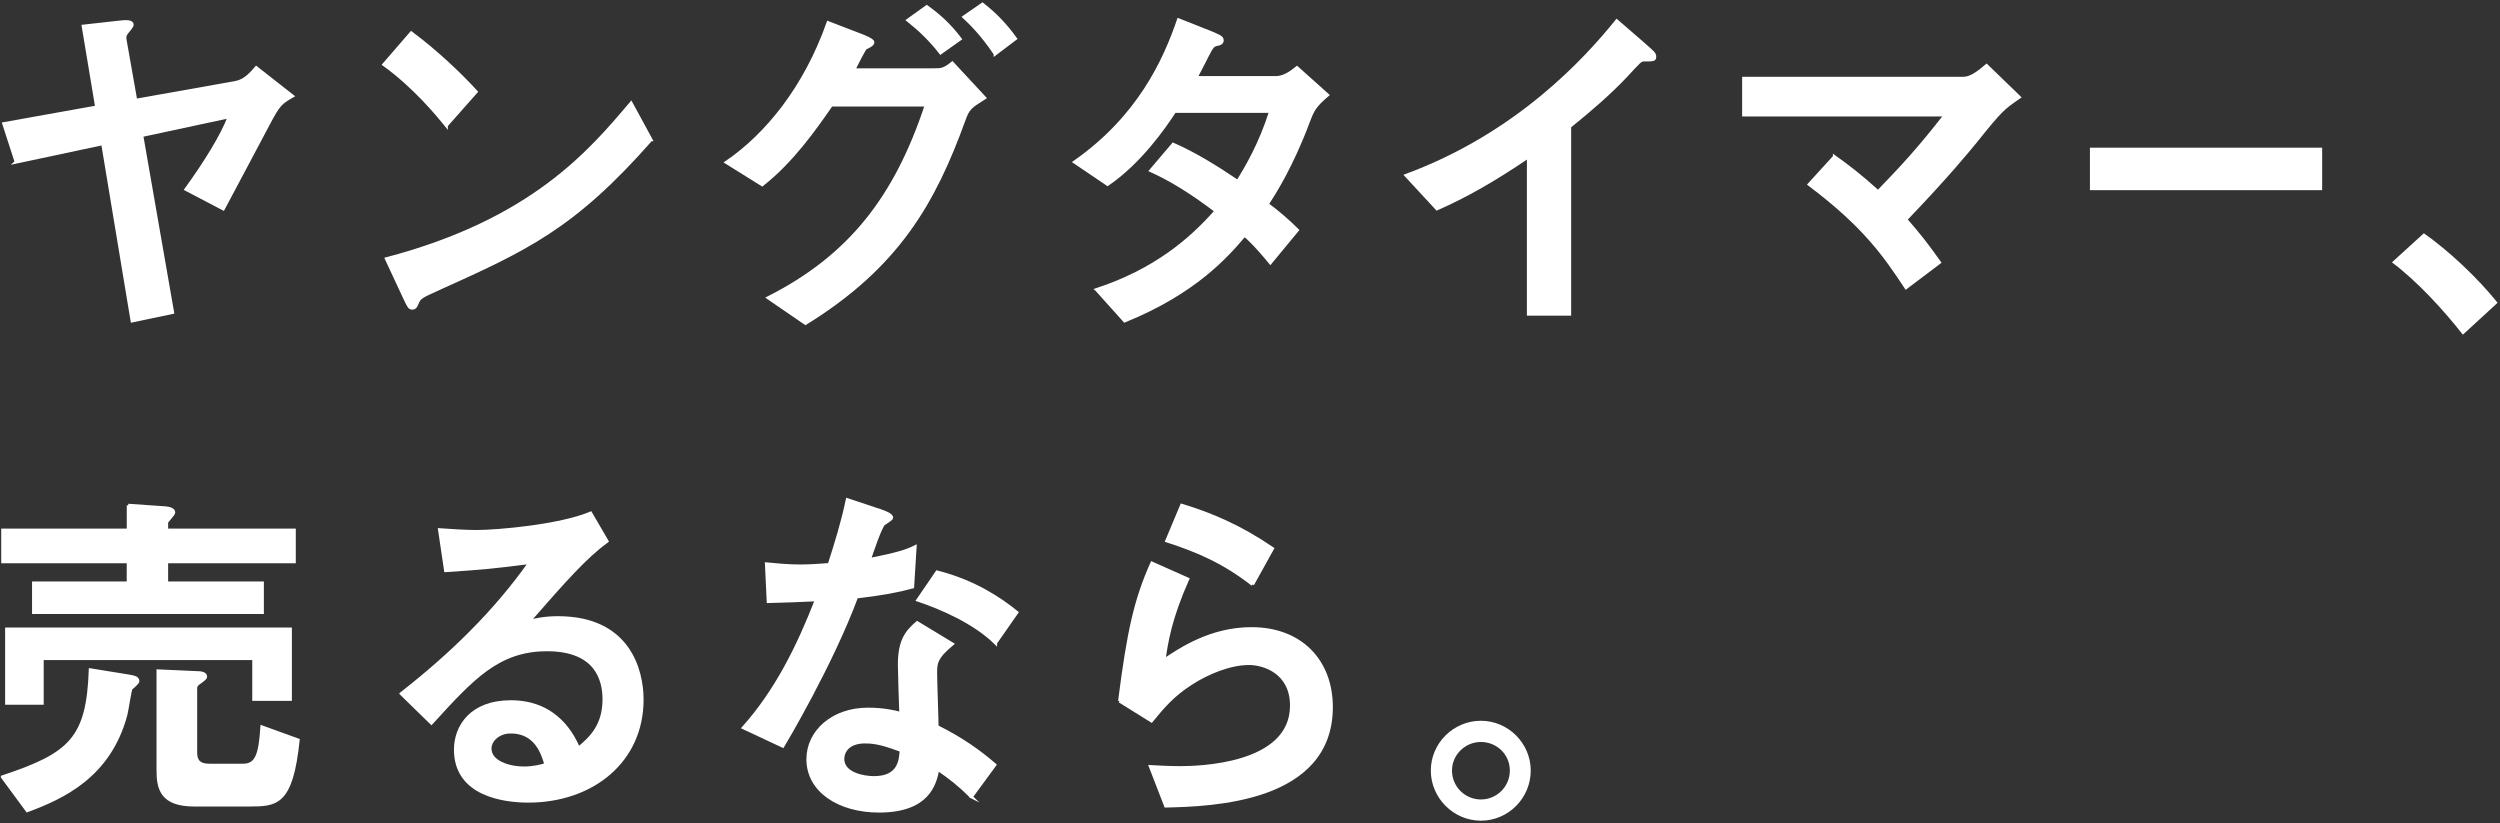
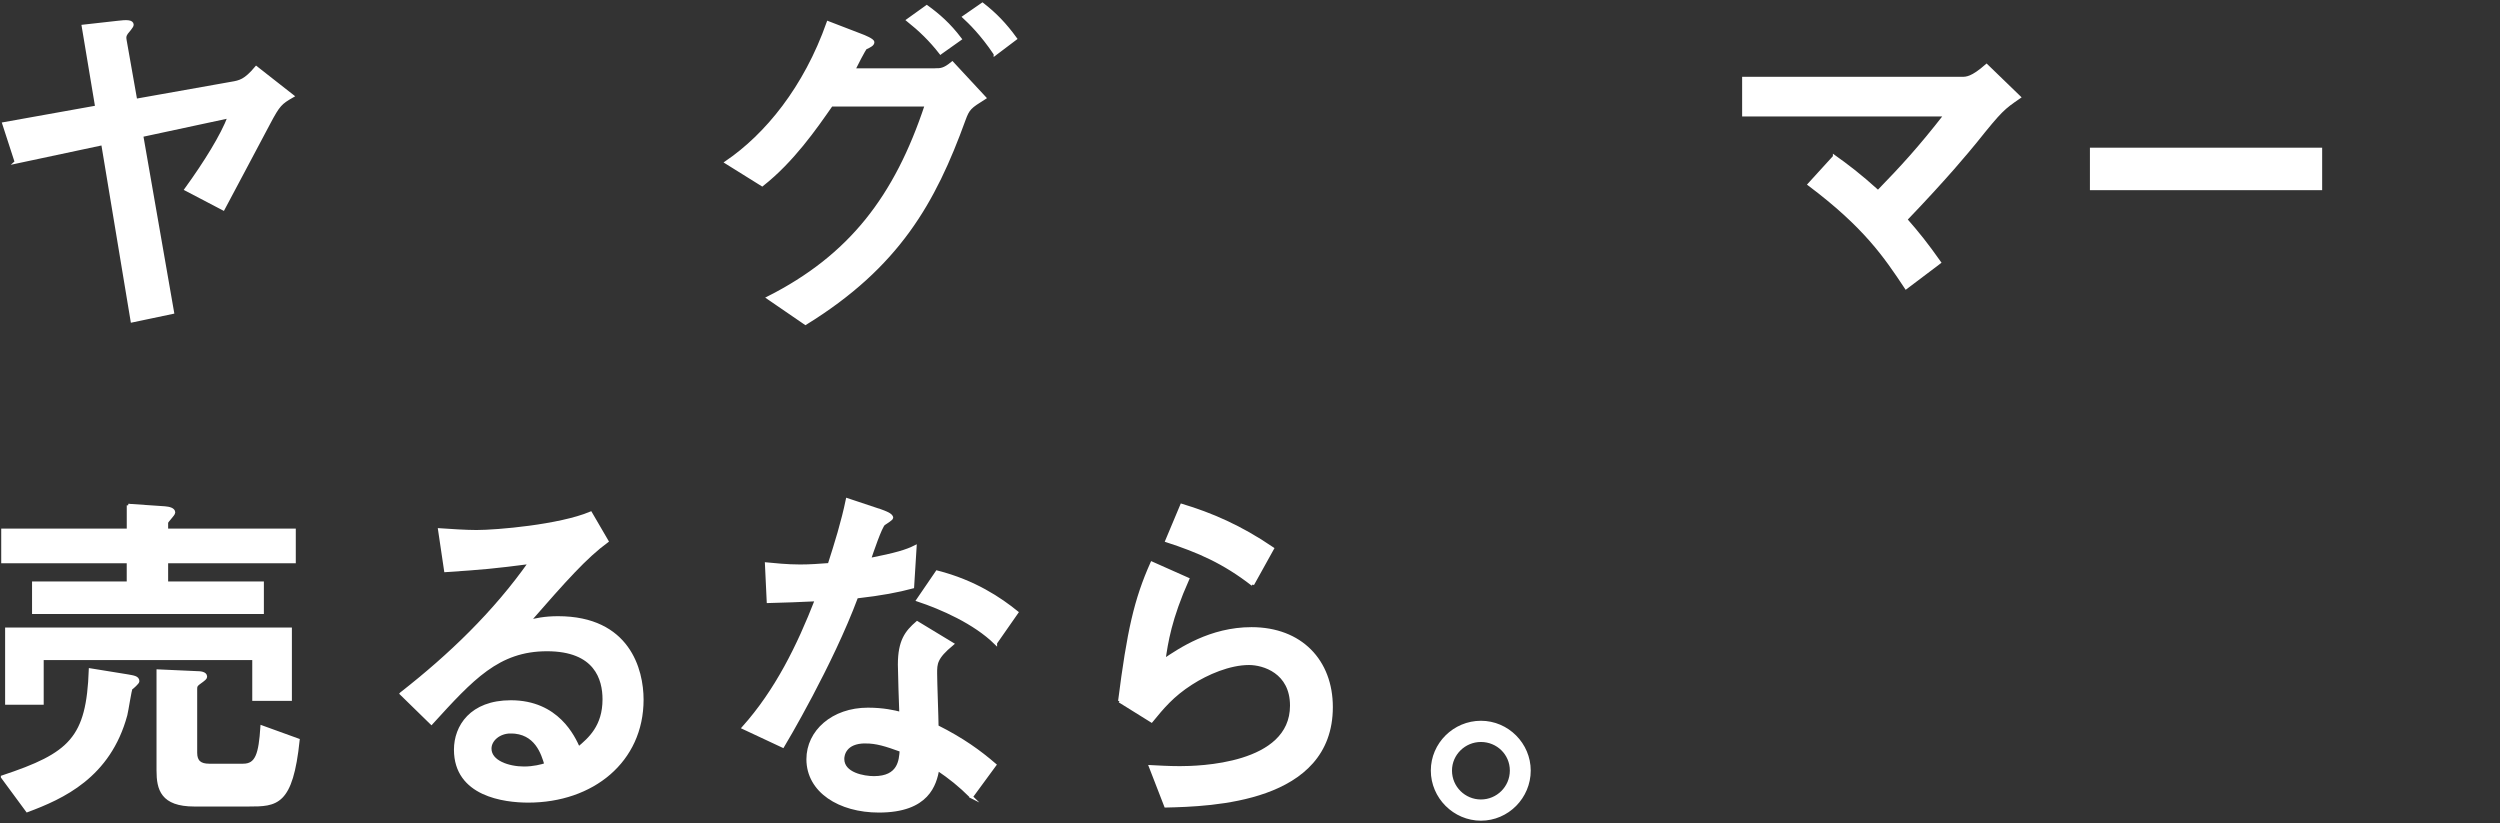
<svg xmlns="http://www.w3.org/2000/svg" width="334" height="110" viewBox="0 0 334 110" fill="none">
  <rect x="0" y="0" width="334" height="110" fill="#333333" stroke="none" />
  <path d="M2.169 21.645L0.509 16.529L12.921 14.304L11.12 3.502L15.762 2.982C16.897 2.84 17.654 2.84 17.654 3.314C17.654 3.552 16.993 4.263 16.897 4.404C16.614 4.828 16.66 5.02 16.706 5.353L18.128 13.405L30.919 11.13C32.054 10.939 32.766 10.797 34.234 9.046L39.067 12.835C37.503 13.734 37.22 13.971 35.894 16.483C34.142 19.753 31.06 25.626 29.829 27.901L24.854 25.297C27.458 21.695 29.688 18.097 30.632 15.585L18.931 18.097L23.053 41.735L17.654 42.871L13.723 19.187L2.164 21.649L2.169 21.645Z" fill="white" stroke="white" stroke-width="0.416" stroke-miterlimit="10" />
-   <path d="M59.628 16.767C58.442 15.298 55.364 11.555 51.292 8.618L54.94 4.4C58.492 7.054 61.666 10.132 63.608 12.262L59.628 16.762V16.767ZM86.964 18.659C76.59 30.455 70.288 33.296 58.638 38.554C56.317 39.598 56.08 39.739 55.797 40.355C55.605 40.829 55.464 41.162 55.086 41.162C54.707 41.162 54.611 40.97 53.996 39.648L51.629 34.577C71.1 29.461 78.865 20.223 84.314 13.78L86.968 18.659H86.964Z" fill="white" stroke="white" stroke-width="0.416" stroke-miterlimit="10" />
  <path d="M124.952 9.329C125.663 9.329 126.138 9.329 127.227 8.43L131.537 13.072C129.594 14.304 129.357 14.445 128.787 16.009C124.807 26.998 119.977 35.571 107.611 43.2L102.637 39.789C113.58 34.248 119.69 26.337 123.762 14.021H111.068C108.888 17.149 105.906 21.458 101.83 24.677L97.046 21.695C102.399 18.047 107.561 11.746 110.639 3.032L114.949 4.691C115.469 4.882 116.608 5.352 116.608 5.639C116.608 5.926 116.275 6.114 115.66 6.397C115.469 6.492 114.287 8.859 114.05 9.333H124.944L124.952 9.329ZM125.663 7.054C124.336 5.348 122.914 3.976 121.304 2.695L123.817 0.894C125.381 2.029 126.799 3.26 128.271 5.203L125.668 7.05L125.663 7.054ZM132.959 7.195C131.158 4.496 129.503 2.932 128.791 2.27L131.254 0.565C132.959 1.892 134.286 3.264 135.659 5.161L132.959 7.199V7.195Z" fill="white" stroke="white" stroke-width="0.416" stroke-miterlimit="10" />
-   <path d="M146.507 38.699C154.277 36.141 159.06 32.069 162.471 28.184C158.965 25.53 156.265 23.921 153.753 22.785L156.735 19.279C159.53 20.51 162.276 22.169 165.358 24.253C166.543 22.357 168.39 19.233 169.763 14.874H156.927C155.6 16.912 152.38 21.6 147.975 24.632L143.571 21.65C152.097 15.681 155.554 8.198 157.451 2.653L161.997 4.454C163.278 4.974 163.278 5.166 163.278 5.403C163.278 5.735 162.945 5.877 162.617 5.923C162.047 6.064 161.955 6.16 161.29 7.437C160.77 8.481 160.296 9.379 159.776 10.373H170.482C171.476 10.373 172.471 9.712 173.277 9.046L177.35 12.694C175.644 14.162 175.407 14.637 174.791 16.246C172.566 22.215 170.245 25.813 169.297 27.286C170.624 28.234 172.233 29.652 173.323 30.742L169.721 35.101C169.297 34.581 167.496 32.402 166.265 31.408C163.898 34.203 159.68 39.032 150.255 42.871L146.511 38.703L146.507 38.699Z" fill="white" stroke="white" stroke-width="0.416" stroke-miterlimit="10" />
-   <path d="M204.202 20.934C199.369 24.203 195.816 26.192 191.981 27.897L187.859 23.442C202.734 17.948 211.876 7.907 215.998 2.791L219.55 5.869C220.877 7.054 221.064 7.15 221.064 7.574C221.064 7.998 220.923 8.002 219.596 8.002C219.172 8.002 218.98 8.239 217.275 10.086C215 12.503 212.396 14.728 209.697 16.908V41.968H204.202V20.934Z" fill="white" stroke="white" stroke-width="0.416" stroke-miterlimit="10" />
  <path d="M245.082 20.934C246.742 22.12 248.397 23.351 250.91 25.626C254.083 22.357 256.404 19.849 259.911 15.348H232.957V10.469H262.136C262.706 10.469 263.463 10.469 265.405 8.764L269.764 12.981C267.635 14.45 267.348 14.641 263.937 18.904C262.847 20.231 260.102 23.592 254.603 29.324C256.263 31.216 257.398 32.639 259.104 35.056L254.649 38.421C251.854 34.203 249.154 30.227 241.717 24.636L245.082 20.943V20.934Z" fill="white" stroke="white" stroke-width="0.416" stroke-miterlimit="10" />
  <path d="M310.032 19.94V25.198H279.422V19.94H310.032Z" fill="white" stroke="white" stroke-width="0.416" stroke-miterlimit="10" />
-   <path d="M323.824 31.166C327.093 33.442 331.074 37.181 333.678 40.45L329.036 44.714C326.573 41.54 322.83 37.464 319.561 35.051L323.824 31.166Z" fill="white" />
  <path d="M0.323 103.799C9.465 100.766 11.74 98.637 12.069 89.494L17.044 90.301C17.801 90.443 18.416 90.493 18.416 91.012C18.416 91.204 17.705 91.819 17.518 91.961C17.376 92.056 16.948 94.993 16.806 95.513C14.581 103.757 8.329 106.552 3.638 108.303L0.323 103.803V103.799ZM17.139 67.516L22.018 67.848C22.588 67.894 23.204 68.04 23.204 68.464C23.204 68.747 22.255 69.6 22.255 69.837V70.831H39.309V75.048H22.255V77.889H35.046V81.82H4.49V77.889H17.139V75.048H0.372V70.831H17.143V67.516H17.139ZM33.91 93.425V87.976H5.63V93.945H0.892V84.045H38.789V93.425H33.91ZM26.328 89.873C26.706 89.873 27.463 89.918 27.463 90.393C27.463 90.584 27.367 90.675 26.515 91.291C26.136 91.574 26.136 91.765 26.136 92.098V100.579C26.136 101.765 26.752 102.239 27.937 102.239H32.483C34.33 102.239 34.759 100.725 34.996 97.123L39.829 98.874C38.931 107.496 36.938 107.542 33.199 107.542H25.953C21.644 107.542 21.12 105.412 21.12 102.946V89.636L26.332 89.873H26.328Z" fill="white" stroke="white" stroke-width="0.416" stroke-miterlimit="10" />
  <path d="M53.614 92.668C60.103 87.598 66.072 81.866 70.809 75.14C66.026 75.756 64.558 75.897 59.537 76.23L58.73 70.781C60.057 70.877 62.333 71.018 63.655 71.018C66.355 71.018 74.74 70.307 78.908 68.556L81.088 72.299C78.197 74.429 75.547 77.415 70.618 83.051C71.471 82.814 72.748 82.531 74.549 82.531C83.974 82.531 85.775 89.494 85.775 93.475C85.775 101.669 79.145 107.022 70.568 107.022C67.395 107.022 60.856 106.215 60.856 100.155C60.856 97.077 62.94 93.762 68.247 93.762C74.499 93.762 76.633 98.5 77.294 99.968C78.762 98.737 80.705 97.077 80.705 93.429C80.705 90.73 79.615 86.799 73.081 86.799C66.546 86.799 63.085 90.634 57.636 96.603L53.61 92.672L53.614 92.668ZM68.206 97.784C66.692 97.784 65.456 98.824 65.456 100.01C65.456 101.811 67.969 102.613 70.003 102.613C71.279 102.613 72.369 102.331 72.939 102.139C72.511 100.717 71.658 97.78 68.201 97.78L68.206 97.784Z" fill="white" stroke="white" stroke-width="0.416" stroke-miterlimit="10" />
  <path d="M117.61 68.227C118.13 68.419 119.124 68.747 119.124 69.176C119.124 69.317 118.317 69.837 118.084 69.983C117.656 70.265 116.425 73.913 116.142 74.766C119.74 74.055 121.117 73.63 122.252 73.061L121.92 78.414C119.977 78.934 117.797 79.362 114.437 79.741C111.072 88.787 104.87 99.211 104.583 99.685L99.325 97.223C103.73 92.298 106.667 86.329 109.083 80.123C107.141 80.219 104.583 80.315 102.64 80.361L102.403 75.34C103.447 75.436 105.103 75.623 106.904 75.623C108.231 75.623 109.462 75.527 110.789 75.431C111.687 72.636 112.59 69.746 113.205 66.763L117.61 68.231V68.227ZM129.785 106.453C128.221 104.889 126.894 103.849 125.285 102.759C124.906 104.747 124.003 108.35 117.419 108.35C112.161 108.35 107.944 105.696 107.944 101.432C107.944 97.739 111.259 94.752 115.951 94.752C117.989 94.752 119.457 95.085 120.356 95.322C120.31 94.282 120.164 89.732 120.164 88.783C120.164 85.61 121.113 84.424 122.531 83.193L127.219 86.034C124.993 87.881 124.993 88.638 124.993 89.965C124.993 91.1 125.185 96.075 125.185 97.069C128.595 98.774 130.871 100.434 132.905 102.185L129.777 106.449L129.785 106.453ZM115.622 99.111C112.873 99.111 112.59 100.862 112.59 101.387C112.59 103.425 115.431 103.899 116.758 103.899C120.168 103.899 120.31 101.578 120.405 100.251C118.322 99.494 117.09 99.115 115.622 99.115V99.111ZM133.004 85.897C130.209 83.147 125.759 81.205 122.631 80.165L125.189 76.421C130.209 77.703 133.62 80.024 135.845 81.82L133.004 85.892V85.897Z" fill="white" stroke="white" stroke-width="0.416" stroke-miterlimit="10" />
  <path d="M149.584 93.662C150.77 84.329 151.714 80.115 153.894 75.236L158.677 77.365C156.31 82.673 155.836 85.847 155.503 88.213C157.633 86.791 161.709 83.996 167.204 83.996C173.788 83.996 177.86 88.305 177.86 94.465C177.86 107.064 161.851 107.538 155.74 107.68L153.702 102.422C154.651 102.468 156.069 102.564 157.633 102.564C160 102.564 172.553 102.326 172.553 94.274C172.553 89.773 168.809 88.638 166.867 88.638C164.263 88.638 161.277 89.919 159.147 91.291C156.635 92.901 155.312 94.511 153.839 96.312L149.576 93.658L149.584 93.662ZM167.349 78.077C163.514 75.094 160.104 73.622 155.886 72.249L157.874 67.512C161.805 68.697 165.69 70.353 169.999 73.289L167.345 78.073L167.349 78.077Z" fill="white" stroke="white" stroke-width="0.416" stroke-miterlimit="10" />
  <path d="M204.298 102.946C204.298 106.498 201.407 109.435 197.855 109.435C194.303 109.435 191.366 106.498 191.366 102.946C191.366 99.394 194.303 96.503 197.855 96.503C201.407 96.503 204.298 99.439 204.298 102.946ZM193.778 102.946C193.778 105.221 195.625 107.018 197.851 107.018C200.076 107.018 201.923 105.217 201.923 102.946C201.923 100.675 200.076 98.92 197.851 98.92C195.625 98.92 193.778 100.721 193.778 102.946Z" fill="white" stroke="white" stroke-width="0.416" stroke-miterlimit="10" />
</svg>